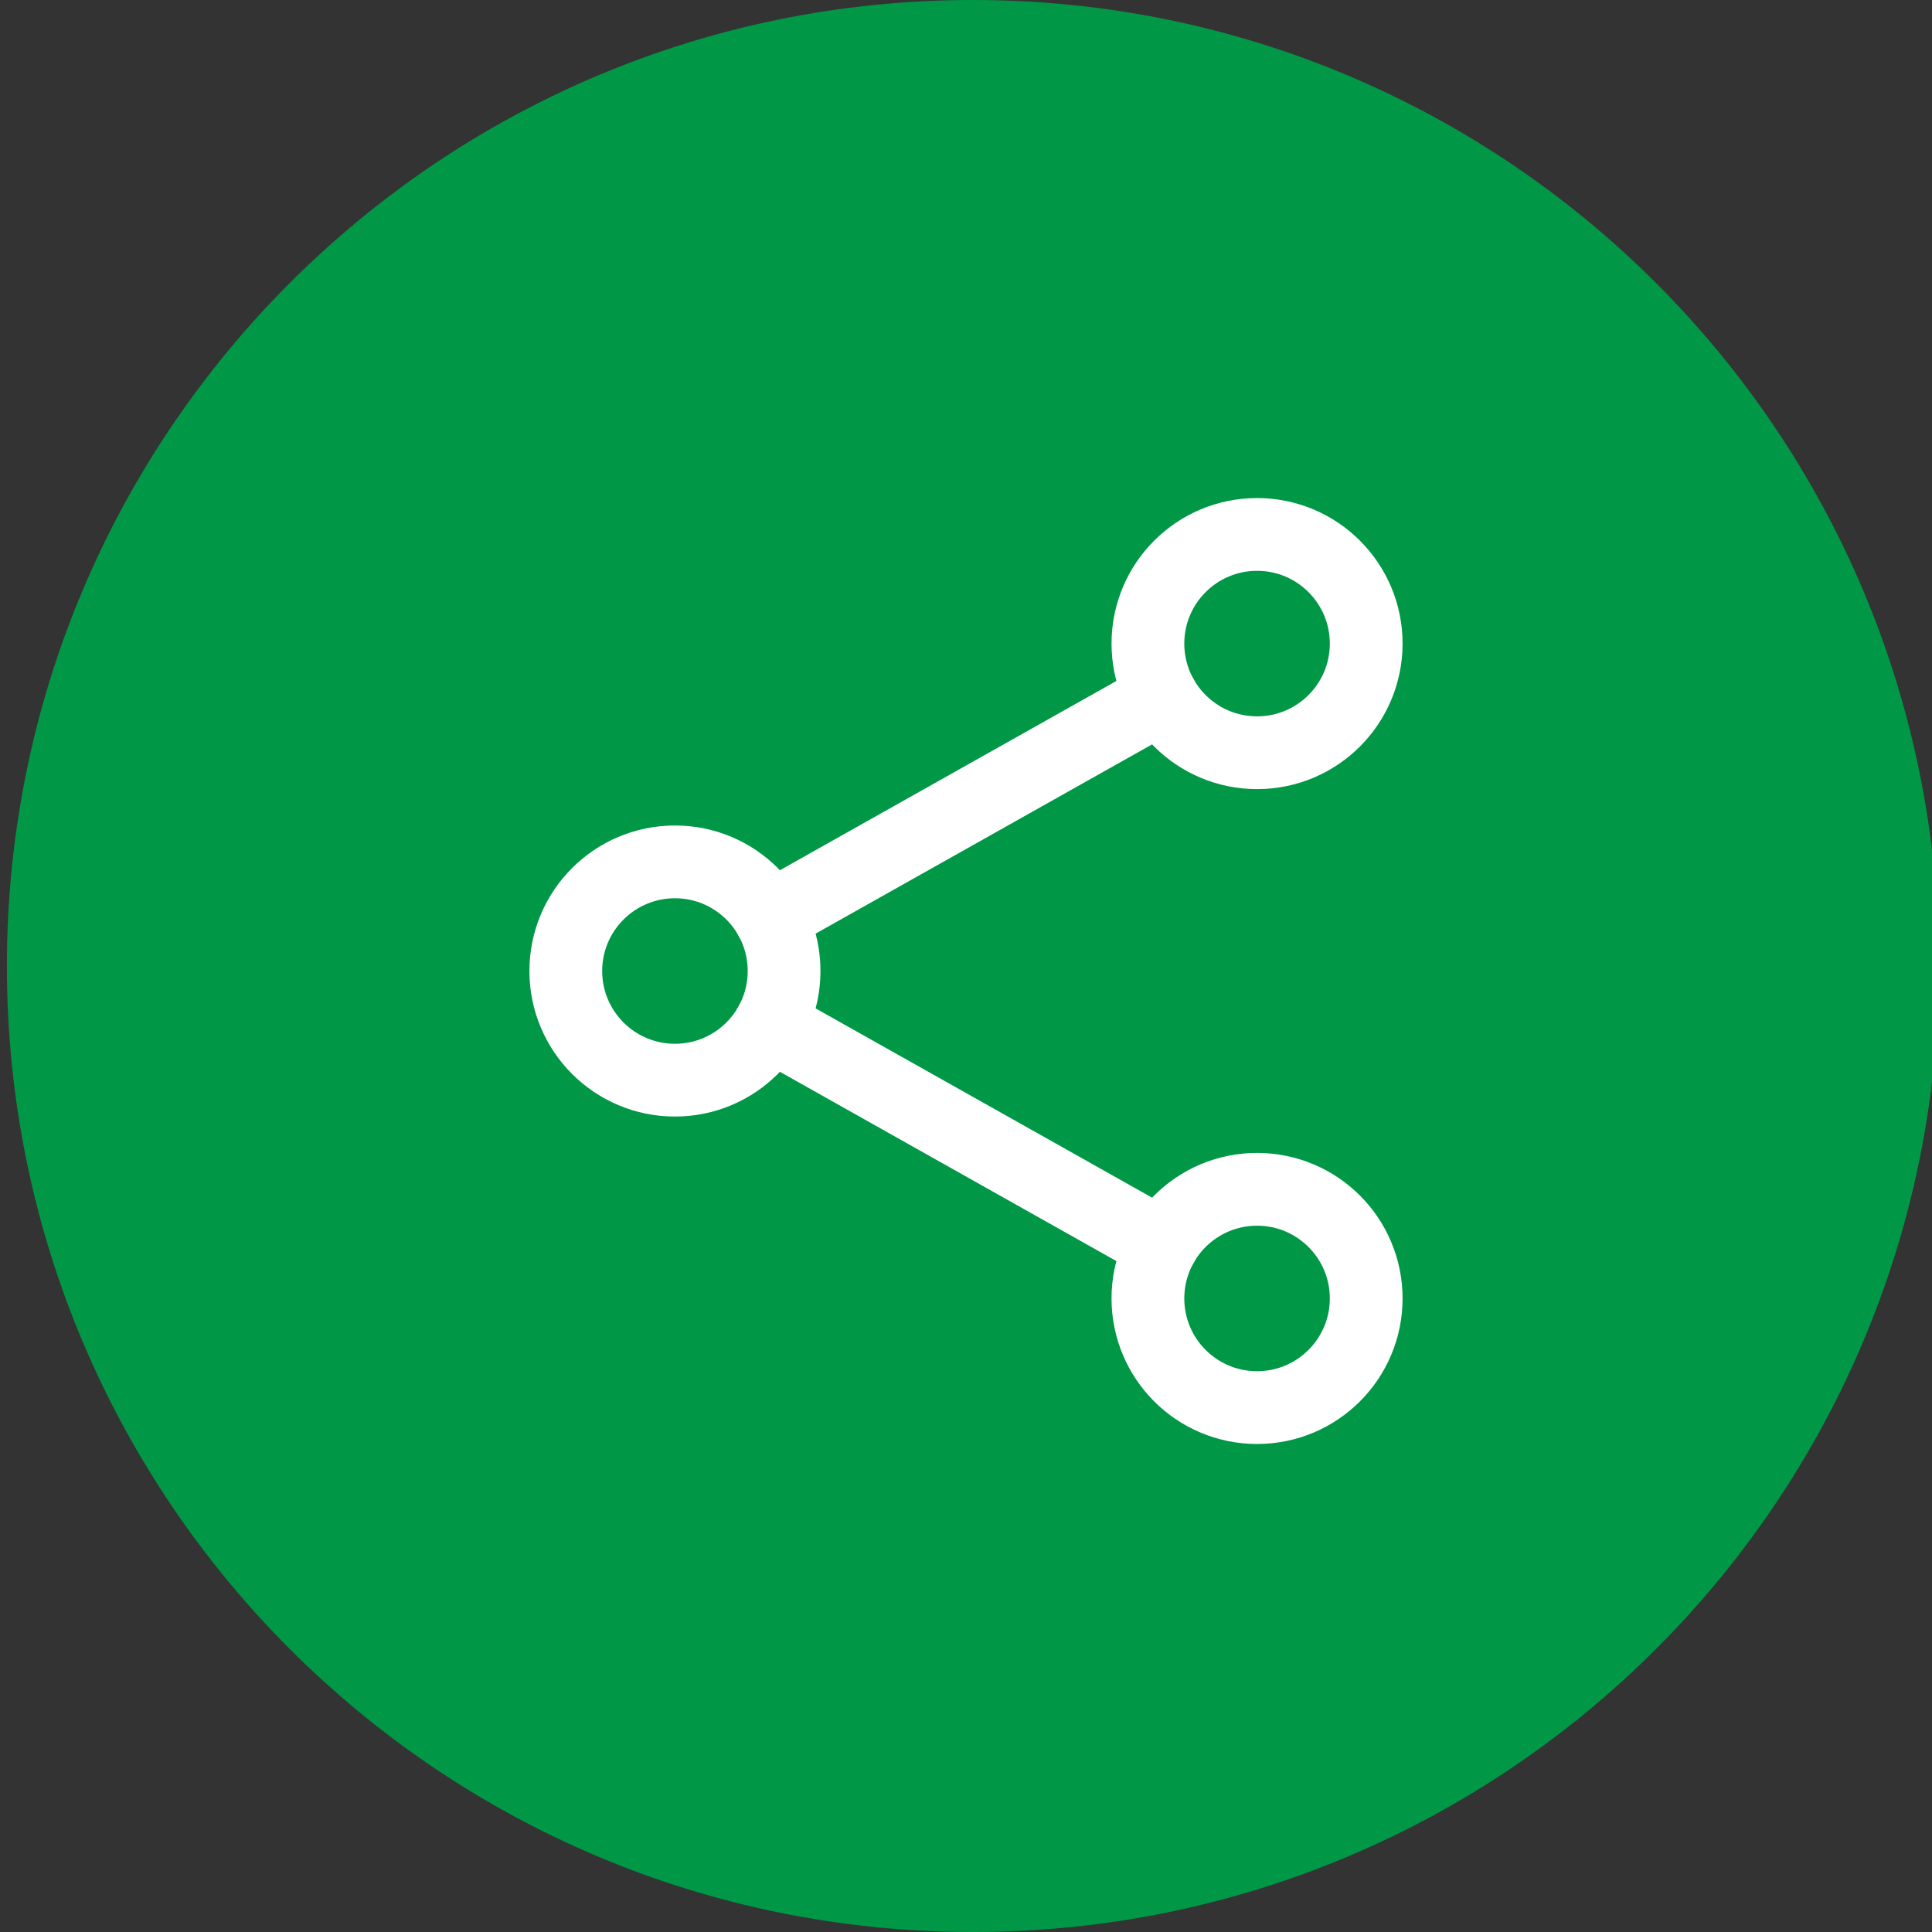
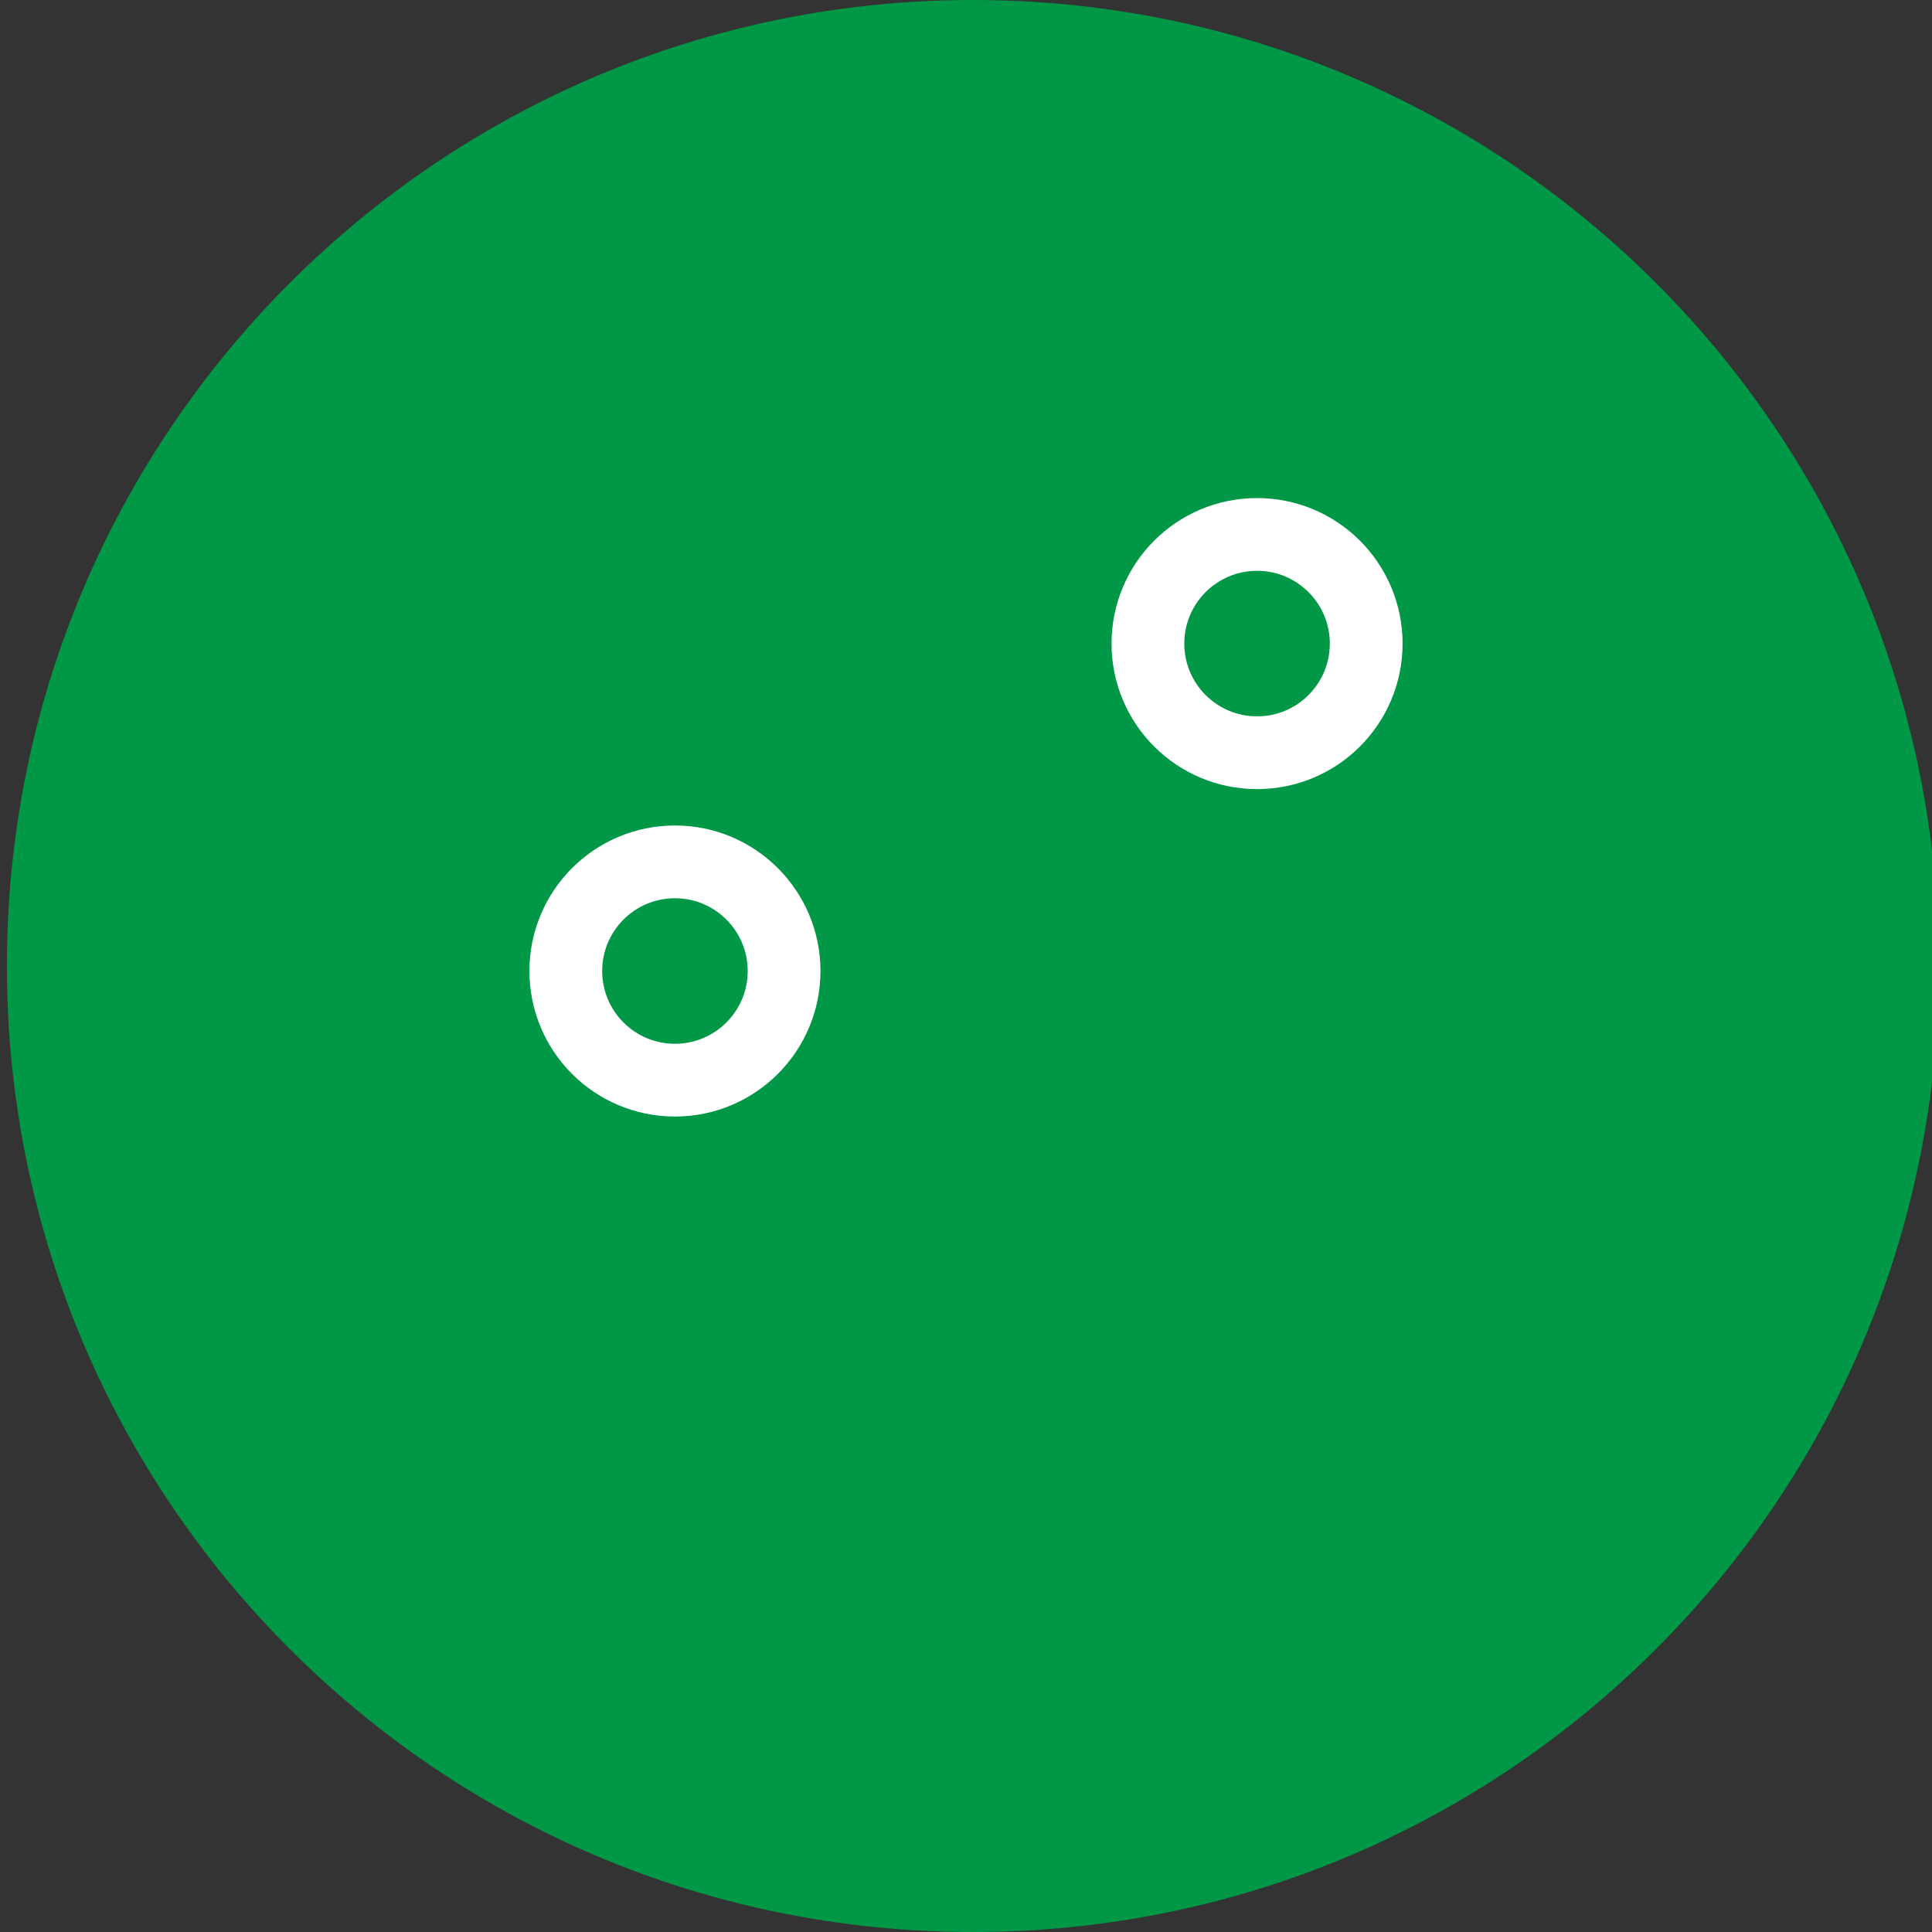
<svg xmlns="http://www.w3.org/2000/svg" width="280" height="280" viewBox="0 0 280 280">
  <rect x="0" y="0" width="280" height="280" fill="#333333" stroke="none" />
  <path id="Traado" fill="#009846" fill-rule="evenodd" stroke="none" d="M 1 140 C 1 217.32 63.68 280 141 280 C 218.32 280 281 217.32 281 140 C 281 62.68 218.32 0 141 0 C 63.68 0 1 62.68 1 140 Z" />
  <g id="IonShareSocialOutline">
    <path id="path1" fill="none" stroke="#ffffff" stroke-width="10.545" stroke-linecap="round" stroke-linejoin="round" d="M 113.636 140.727 C 113.636 149.463 106.554 156.545 97.818 156.545 C 89.082 156.545 82 149.463 82 140.727 C 82 131.991 89.082 124.909 97.818 124.909 C 106.554 124.909 113.636 131.991 113.636 140.727 Z" />
    <path id="path2" fill="none" stroke="#ffffff" stroke-width="10.545" stroke-linecap="round" stroke-linejoin="round" d="M 198 93.273 C 198 102.009 190.918 109.091 182.182 109.091 C 173.446 109.091 166.364 102.009 166.364 93.273 C 166.364 84.537 173.446 77.455 182.182 77.455 C 190.918 77.455 198 84.537 198 93.273 Z" />
-     <path id="path3" fill="none" stroke="#ffffff" stroke-width="10.545" stroke-linecap="round" stroke-linejoin="round" d="M 198 188.182 C 198 196.918 190.918 204 182.182 204 C 173.446 204 166.364 196.918 166.364 188.182 C 166.364 179.446 173.446 172.364 182.182 172.364 C 190.918 172.364 198 179.446 198 188.182 Z" />
-     <path id="path4" fill="none" stroke="#ffffff" stroke-width="10.545" stroke-linecap="round" stroke-linejoin="round" d="M 111.603 148.481 L 168.397 180.428" />
-     <path id="path5" fill="none" stroke="#ffffff" stroke-width="10.545" stroke-linecap="round" stroke-linejoin="round" d="M 168.397 101.027 L 111.603 132.973" />
  </g>
</svg>